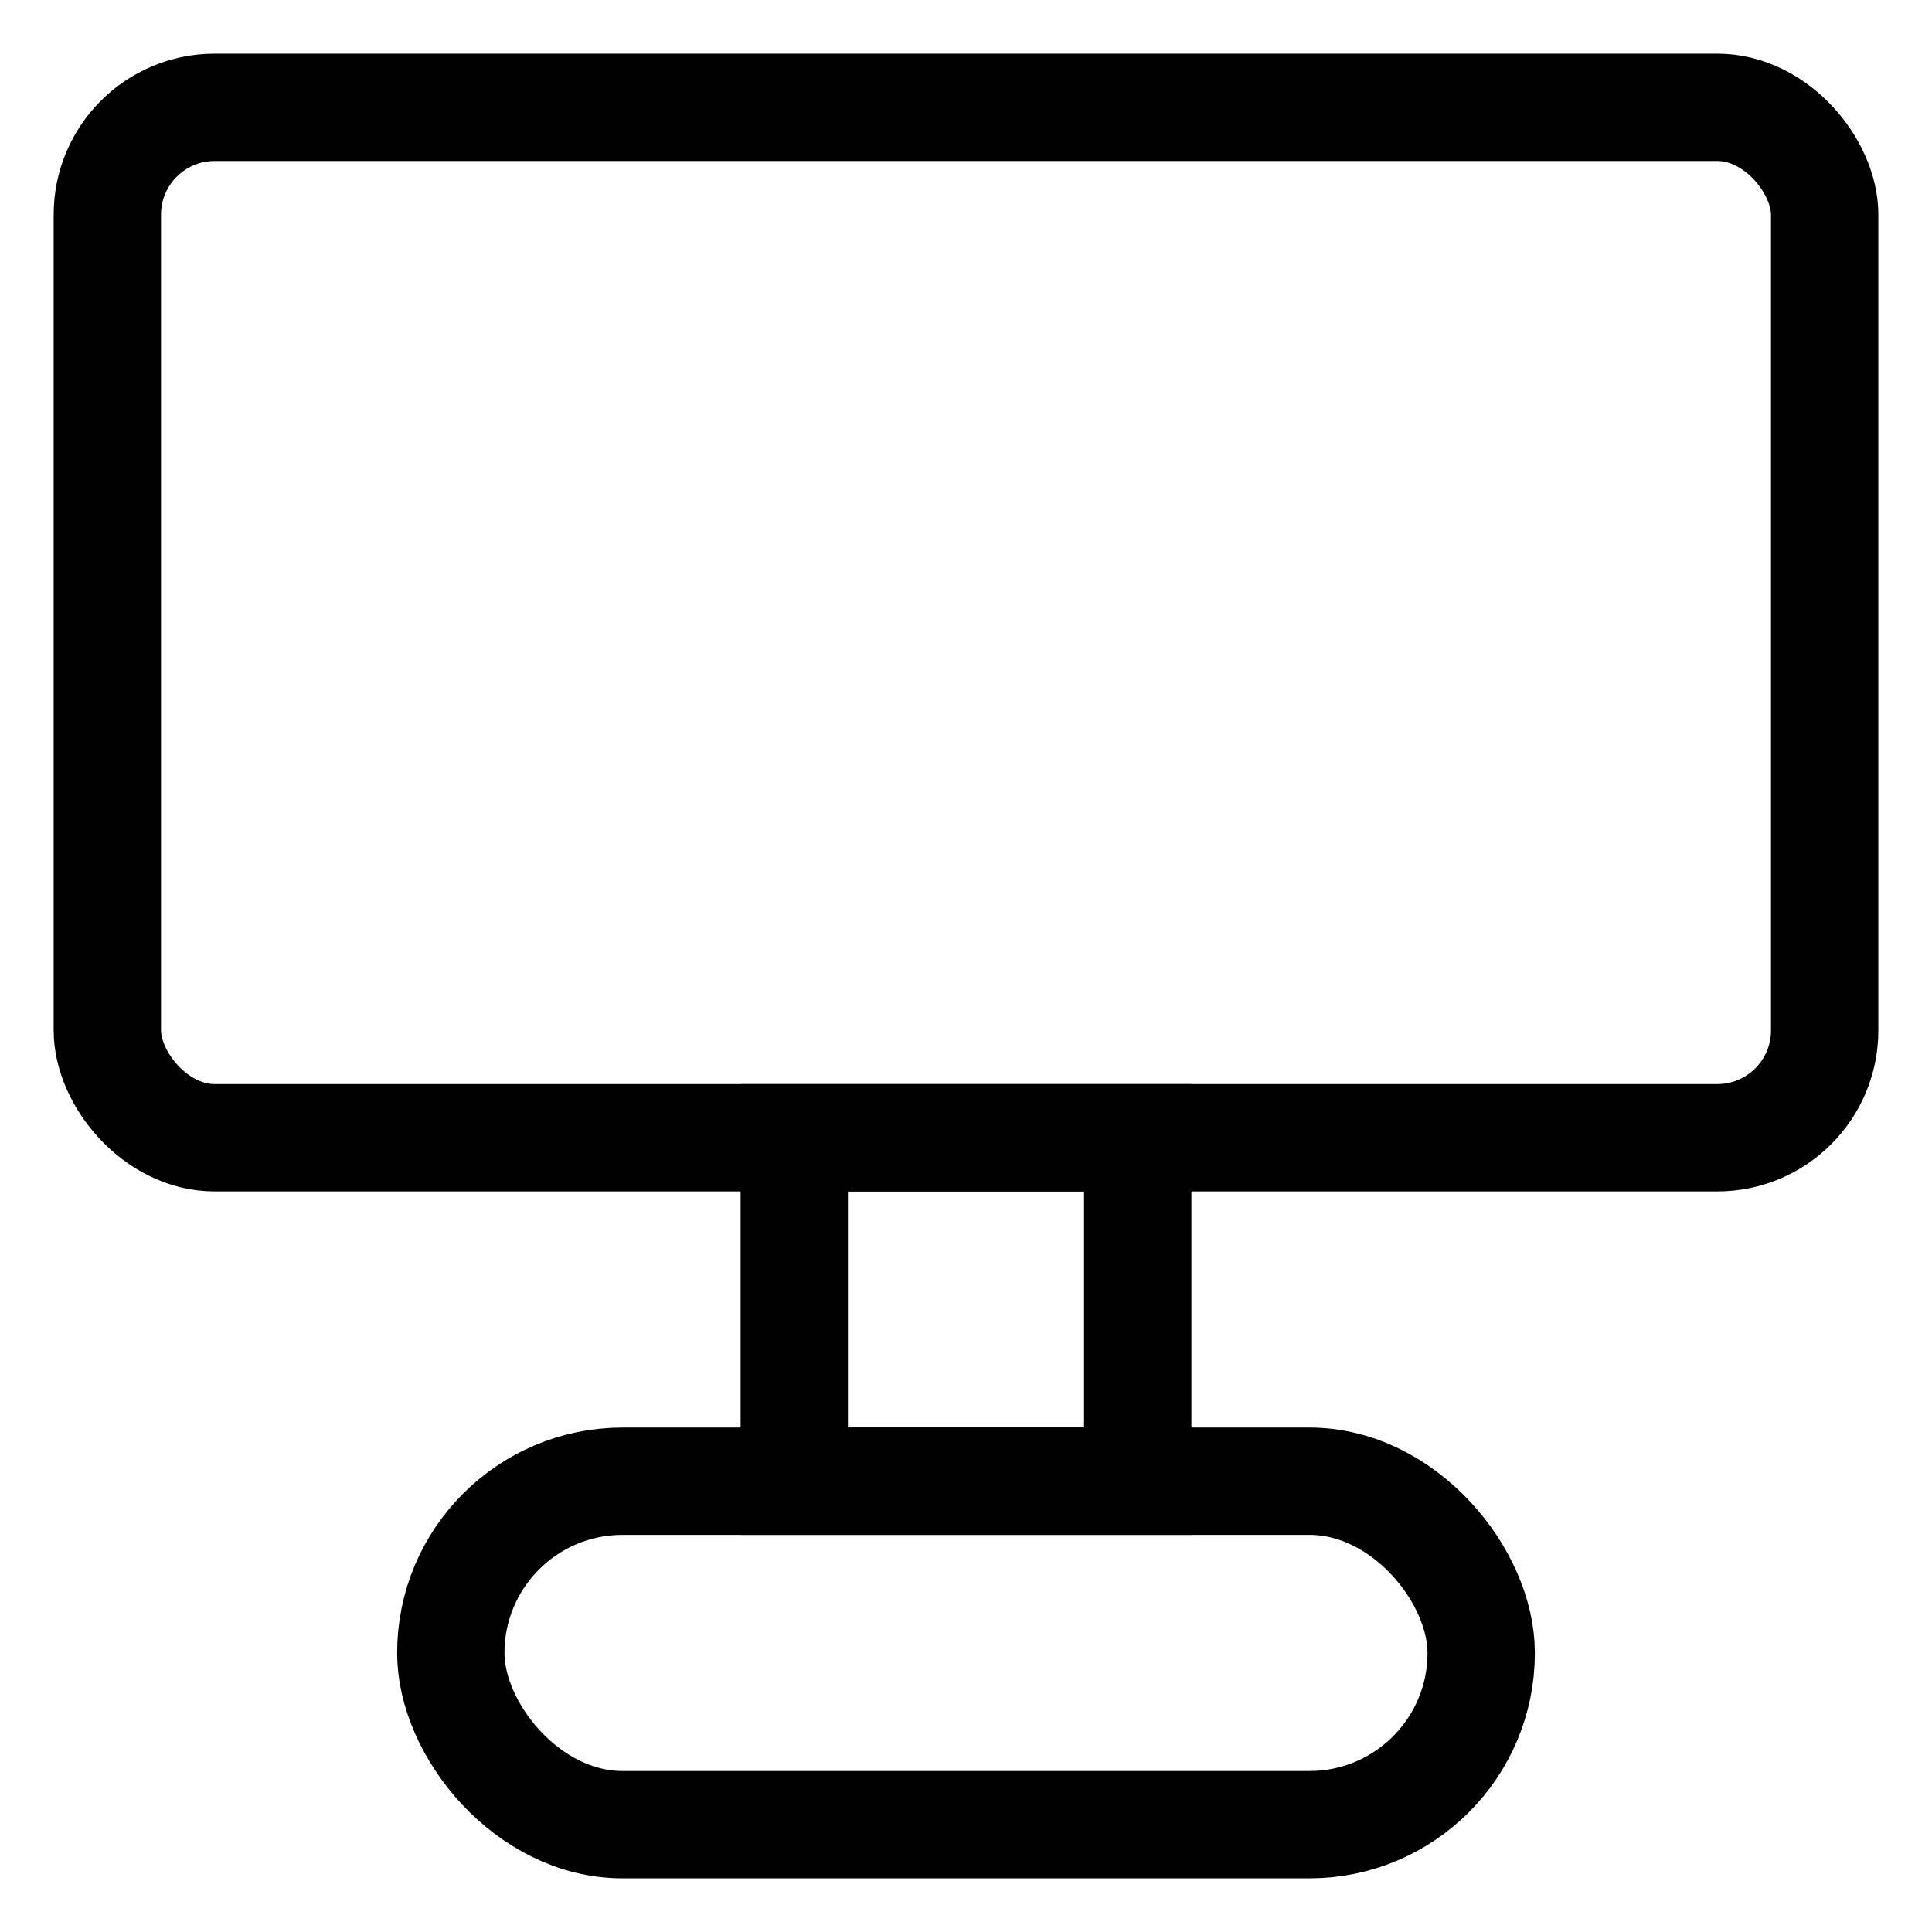
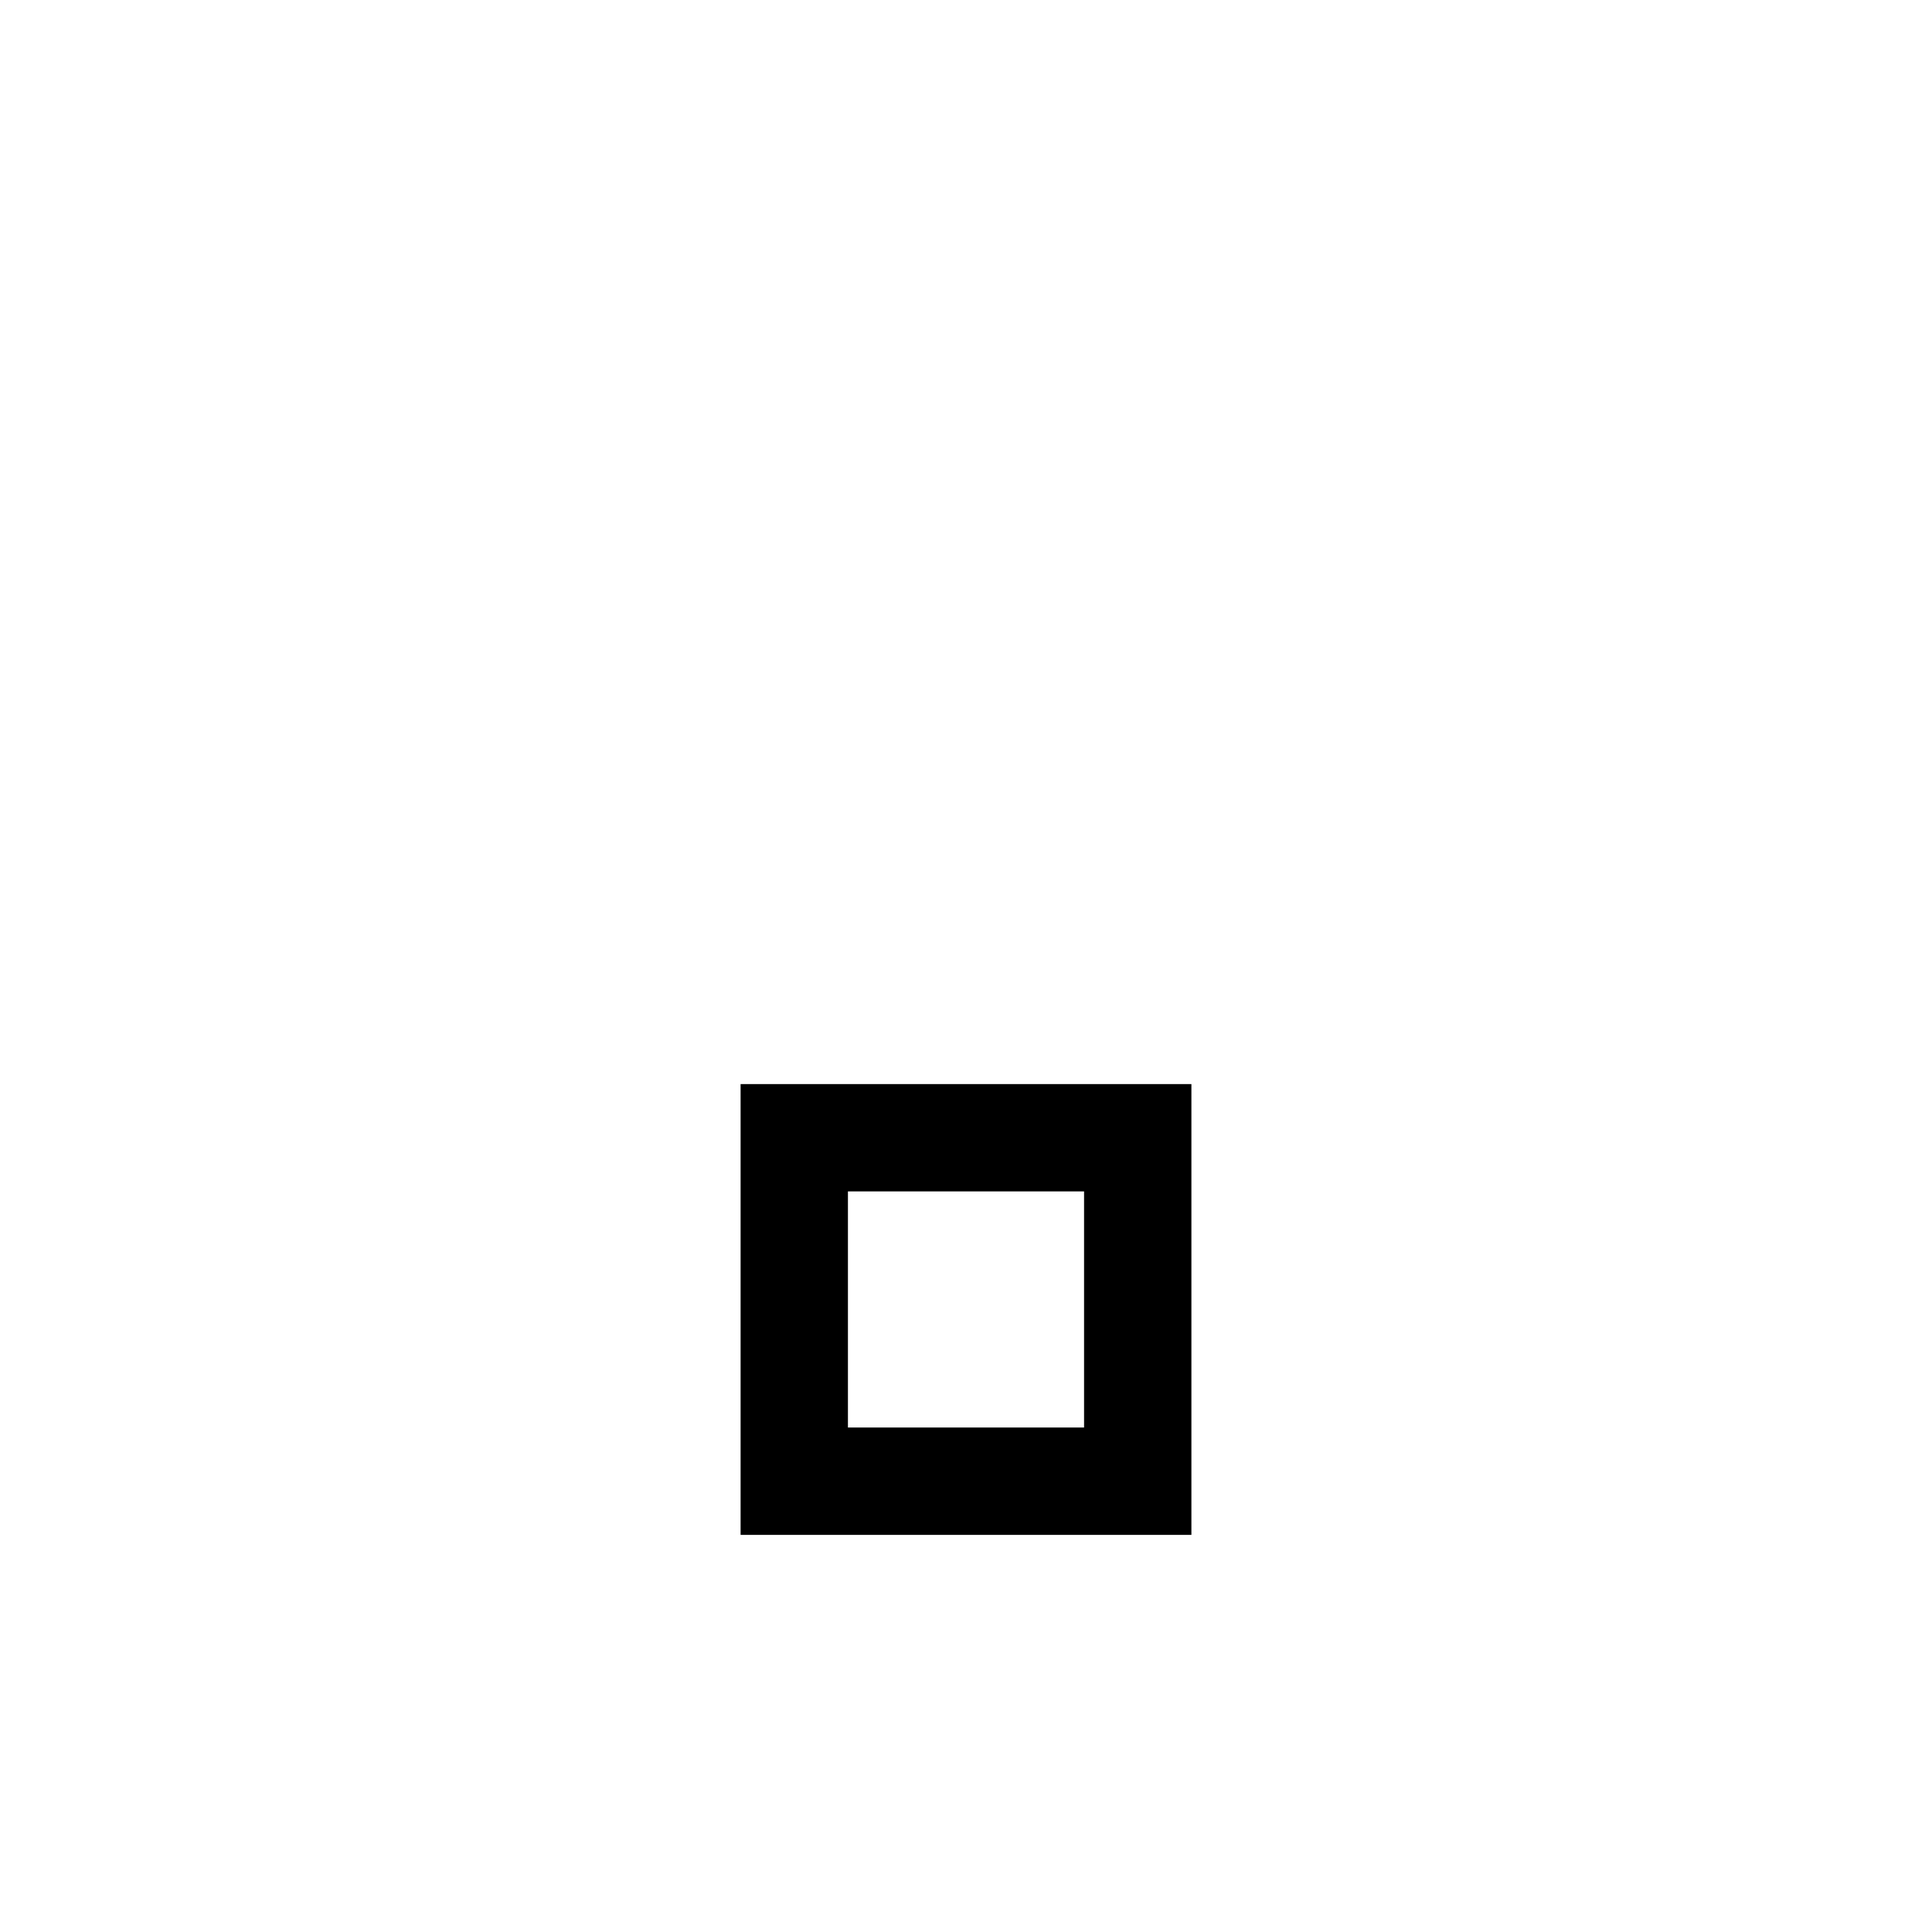
<svg xmlns="http://www.w3.org/2000/svg" width="18" height="18" viewBox="0 0 18 18" fill="none">
-   <rect x="1" y="1" width="16" height="9.6" rx="1" stroke="black" />
  <rect x="7.4" y="13.8" width="3.2" height="3.2" transform="rotate(-90 7.4 13.8)" stroke="black" />
-   <rect x="4.2" y="13.8" width="9.6" height="3.2" rx="1.6" stroke="black" />
</svg>